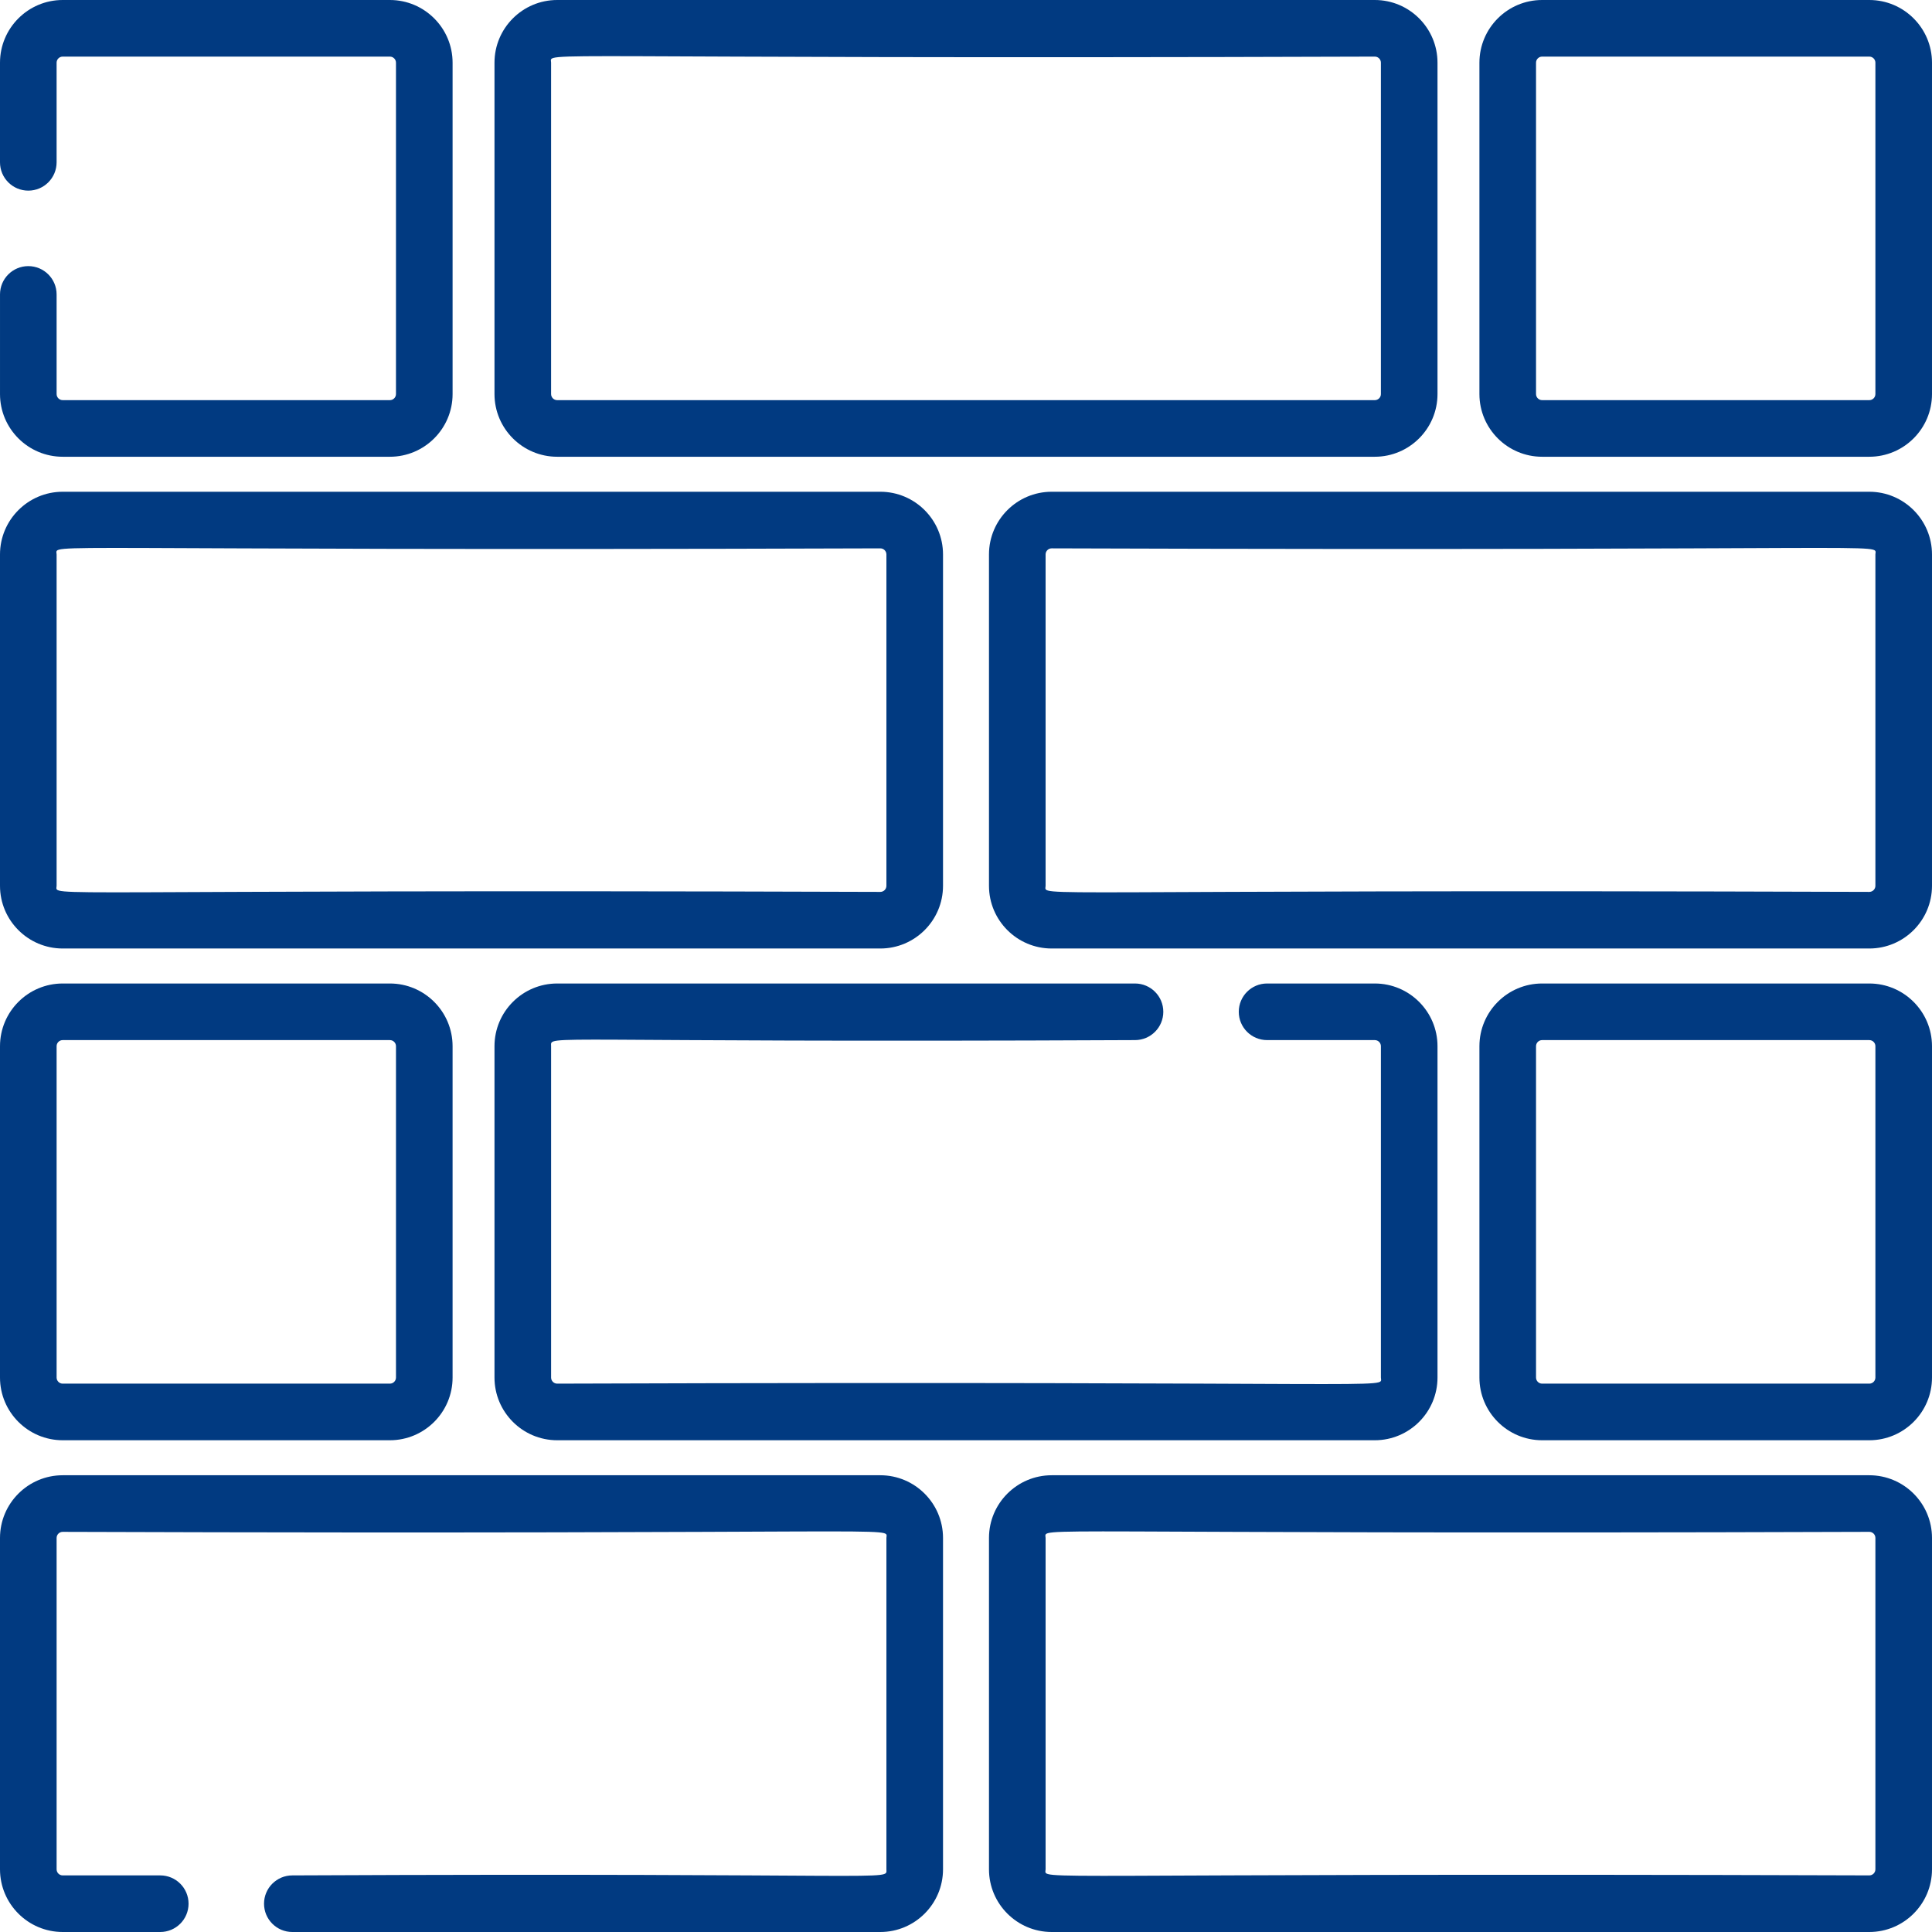
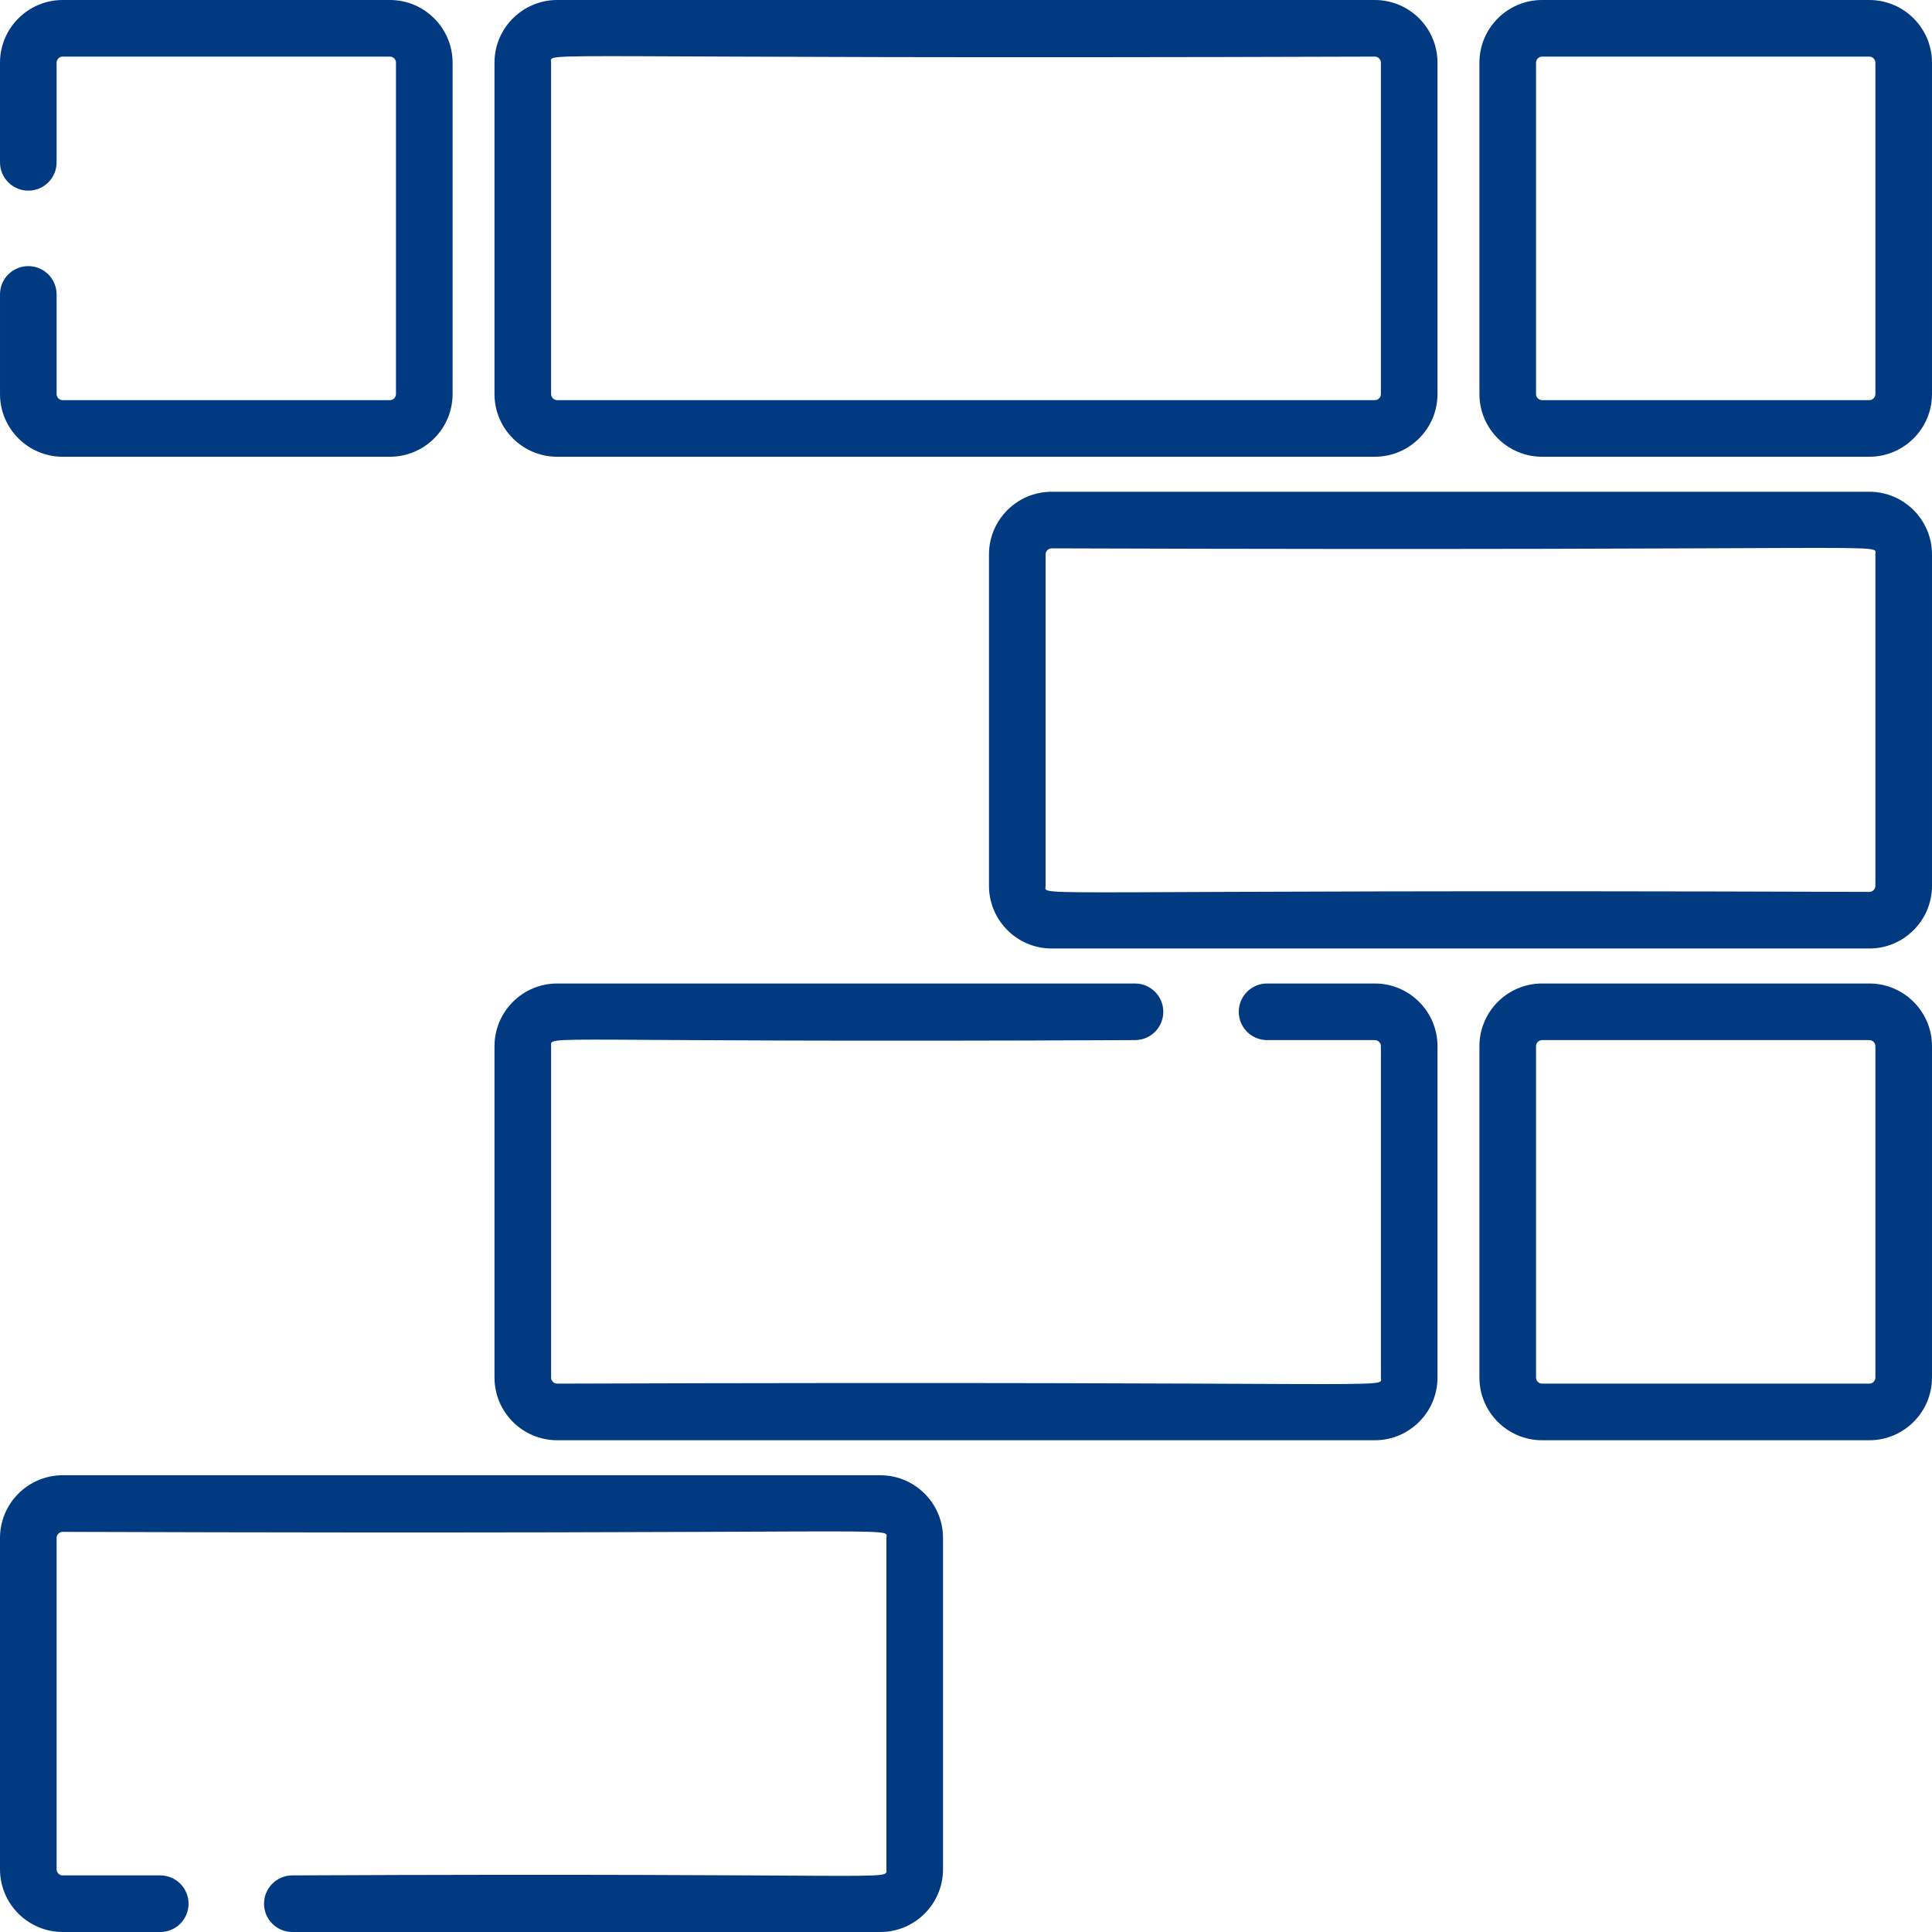
<svg xmlns="http://www.w3.org/2000/svg" width="512" height="512" x="0" y="0" viewBox="0 0 512 512" style="enable-background:new 0 0 512 512" xml:space="preserve" class="">
  <g>
    <g>
      <g>
        <path d="M495.384,130.319H278.706c-9.162,0-16.615,7.453-16.615,16.615v87.813c0,9.163,7.453,16.616,16.615,16.616h216.678    c9.162,0,16.615-7.453,16.615-16.616v-87.813C512,137.772,504.547,130.319,495.384,130.319z M497,146.933v87.813    c0,0.891-0.725,1.615-1.614,1.615c-227.952-0.757-218.292,1.562-218.292-1.615v-87.813c0-0.89,0.725-1.614,1.614-1.614    C506.659,146.076,497,143.757,497,146.933z" fill="#013a81" data-original="#000000" style="" class="" />
      </g>
    </g>
    <g>
      <g>
        <path d="M364.339,0H147.661c-9.163,0-16.616,7.453-16.616,16.616v87.813c0.001,9.162,7.454,16.615,16.616,16.615h216.677    c9.162,0,16.615-7.453,16.615-16.615V16.616C380.955,7.453,373.501,0,364.339,0z M365.954,104.429c0,0.89-0.725,1.614-1.614,1.614    H147.661c-0.89,0-1.615-0.725-1.615-1.614V16.616h0.001c0-3.178-9.661-0.859,218.292-1.615c0.89,0,1.614,0.725,1.614,1.615    V104.429z" fill="#013a81" data-original="#000000" style="" class="" />
      </g>
    </g>
    <g>
      <g>
        <path d="M495.384,0h-86.707c-9.162,0-16.615,7.453-16.615,16.616v87.813c0,9.162,7.453,16.615,16.615,16.615h86.707    c9.162,0,16.615-7.453,16.615-16.615V16.616C512,7.453,504.547,0,495.384,0z M497,104.429c0,0.89-0.725,1.614-1.614,1.614h-86.707    c-0.89,0-1.614-0.725-1.614-1.614V16.616c0-0.891,0.725-1.615,1.614-1.615h86.707c0.89,0,1.614,0.725,1.614,1.615V104.429z" fill="#013a81" data-original="#000000" style="" class="" />
      </g>
    </g>
    <g>
      <g>
        <path d="M495.384,260.637h-86.707c-9.162,0-16.615,7.453-16.615,16.616v87.813c0,9.162,7.453,16.615,16.615,16.615h86.707    c9.162,0,16.615-7.453,16.615-16.615v-87.813C512,268.09,504.547,260.637,495.384,260.637z M497,365.066    c0,0.89-0.725,1.614-1.614,1.614h-86.707c-0.89,0-1.614-0.725-1.614-1.614v-87.813c0-0.891,0.725-1.615,1.614-1.615h86.707    c0.89,0,1.614,0.725,1.614,1.615V365.066z" fill="#013a81" data-original="#000000" style="" class="" />
      </g>
    </g>
    <g>
      <g>
-         <path d="M103.324,260.637H16.617C7.454,260.637,0,268.09,0,277.253v87.813c0,9.162,7.453,16.615,16.616,16.615h86.707    c9.163,0,16.616-7.453,16.616-16.615v-87.813C119.94,268.09,112.486,260.637,103.324,260.637z M104.939,365.066    c0,0.89-0.724,1.614-1.615,1.614H16.617c-0.89,0-1.615-0.725-1.615-1.614v-87.813c0-0.891,0.725-1.615,1.615-1.615h86.707    c0.891,0,1.615,0.725,1.615,1.615V365.066z" fill="#013a81" data-original="#000000" style="" class="" />
-       </g>
+         </g>
    </g>
    <g>
      <g>
-         <path d="M233.294,130.319H16.617C7.454,130.319,0,137.772,0,146.934v87.813c0,9.163,7.453,16.616,16.616,16.616h216.677    c9.163,0,16.616-7.453,16.616-16.616v-87.813C249.91,137.772,242.456,130.319,233.294,130.319z M234.909,234.747    c0,0.891-0.725,1.615-1.615,1.615c-227.953-0.757-218.292,1.561-218.292-1.616v-87.812c0-3.176-9.661-0.858,218.292-1.614    c0.89,0,1.615,0.725,1.615,1.614V234.747z" fill="#013a81" data-original="#000000" style="" class="" />
-       </g>
+         </g>
    </g>
    <g>
      <g>
-         <path d="M495.384,390.956H278.706c-9.162,0-16.615,7.453-16.615,16.615v87.813c0,9.163,7.453,16.616,16.615,16.616h216.678    c9.162,0,16.615-7.453,16.615-16.616v-87.813C512,398.409,504.547,390.956,495.384,390.956z M497,495.383    c0,0.891-0.725,1.615-1.614,1.615c-227.952-0.757-218.292,1.562-218.292-1.615V407.57c0-3.176-9.66-0.858,218.292-1.614    c0.89,0,1.614,0.725,1.614,1.614V495.383z" fill="#013a81" data-original="#000000" style="" class="" />
-       </g>
+         </g>
    </g>
    <g>
      <g>
        <path d="M233.294,390.956H16.617C7.454,390.956,0,398.409,0,407.572v87.812C0,504.547,7.454,512,16.617,512h25.853    c4.142,0,7.5-3.357,7.5-7.5c0-4.143-3.358-7.5-7.5-7.5H16.617c-0.89,0-1.615-0.725-1.615-1.615v-87.812    c0-0.891,0.725-1.615,1.615-1.615c227.952,0.757,218.292-1.562,218.292,1.615v87.812c0,3.181,4.991,0.868-157.438,1.615    c-4.142,0-7.5,3.357-7.5,7.5c0,4.143,3.358,7.5,7.5,7.5h155.822c9.163,0,16.616-7.453,16.616-16.616v-87.812    C249.91,398.409,242.455,390.956,233.294,390.956z" fill="#013a81" data-original="#000000" style="" class="" />
      </g>
    </g>
    <g>
      <g>
        <path d="M364.339,260.637h-28.551c-4.143,0-7.5,3.357-7.5,7.5s3.357,7.5,7.5,7.5h28.551c0.89,0,1.614,0.725,1.614,1.615v87.813    c0,3.176,9.661,0.857-218.291,1.614c-0.89,0-1.615-0.725-1.615-1.614v-87.813c0.001-3.183-4.73-0.868,154.74-1.615    c4.143,0,7.5-3.357,7.5-7.5c0-4.143-3.357-7.5-7.5-7.5H147.661c-9.163,0-16.616,7.453-16.616,16.616v87.813    c0,9.162,7.453,16.615,16.616,16.615h216.677c9.162,0,16.615-7.453,16.615-16.615v-87.813    C380.954,268.09,373.5,260.637,364.339,260.637z" fill="#013a81" data-original="#000000" style="" class="" />
      </g>
    </g>
    <g>
      <g>
        <path d="M103.323,0H16.617C7.454,0,0,7.453,0,16.616v26.405c0,4.143,3.358,7.5,7.5,7.5c4.142,0,7.5-3.357,7.5-7.5V16.616    c0-0.89,0.725-1.615,1.615-1.615h86.707c0.891,0,1.615,0.725,1.615,1.615v87.812c0,0.891-0.724,1.615-1.615,1.615H16.617    c-0.89,0-1.615-0.725-1.615-1.615V78.024c0-4.143-3.358-7.5-7.5-7.5c-4.142,0-7.5,3.357-7.5,7.5v26.405    c0,9.163,7.453,16.616,16.616,16.616h86.707c9.163,0,16.616-7.453,16.616-16.616V16.616C119.939,7.453,112.485,0,103.323,0z" fill="#013a81" data-original="#000000" style="" class="" />
      </g>
    </g>
    <g>
</g>
    <g>
</g>
    <g>
</g>
    <g>
</g>
    <g>
</g>
    <g>
</g>
    <g>
</g>
    <g>
</g>
    <g>
</g>
    <g>
</g>
    <g>
</g>
    <g>
</g>
    <g>
</g>
    <g>
</g>
    <g>
</g>
  </g>
</svg>